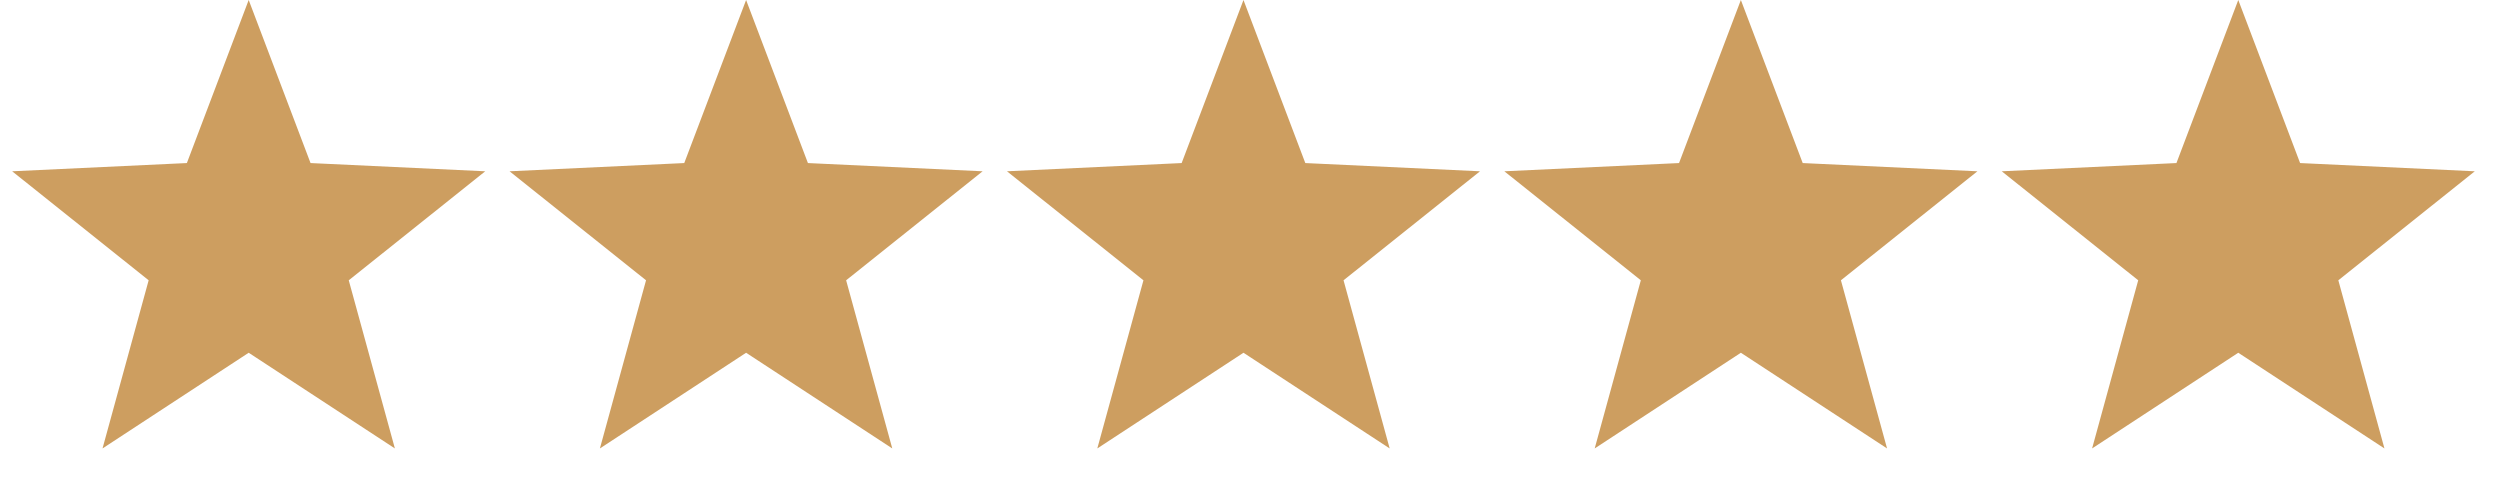
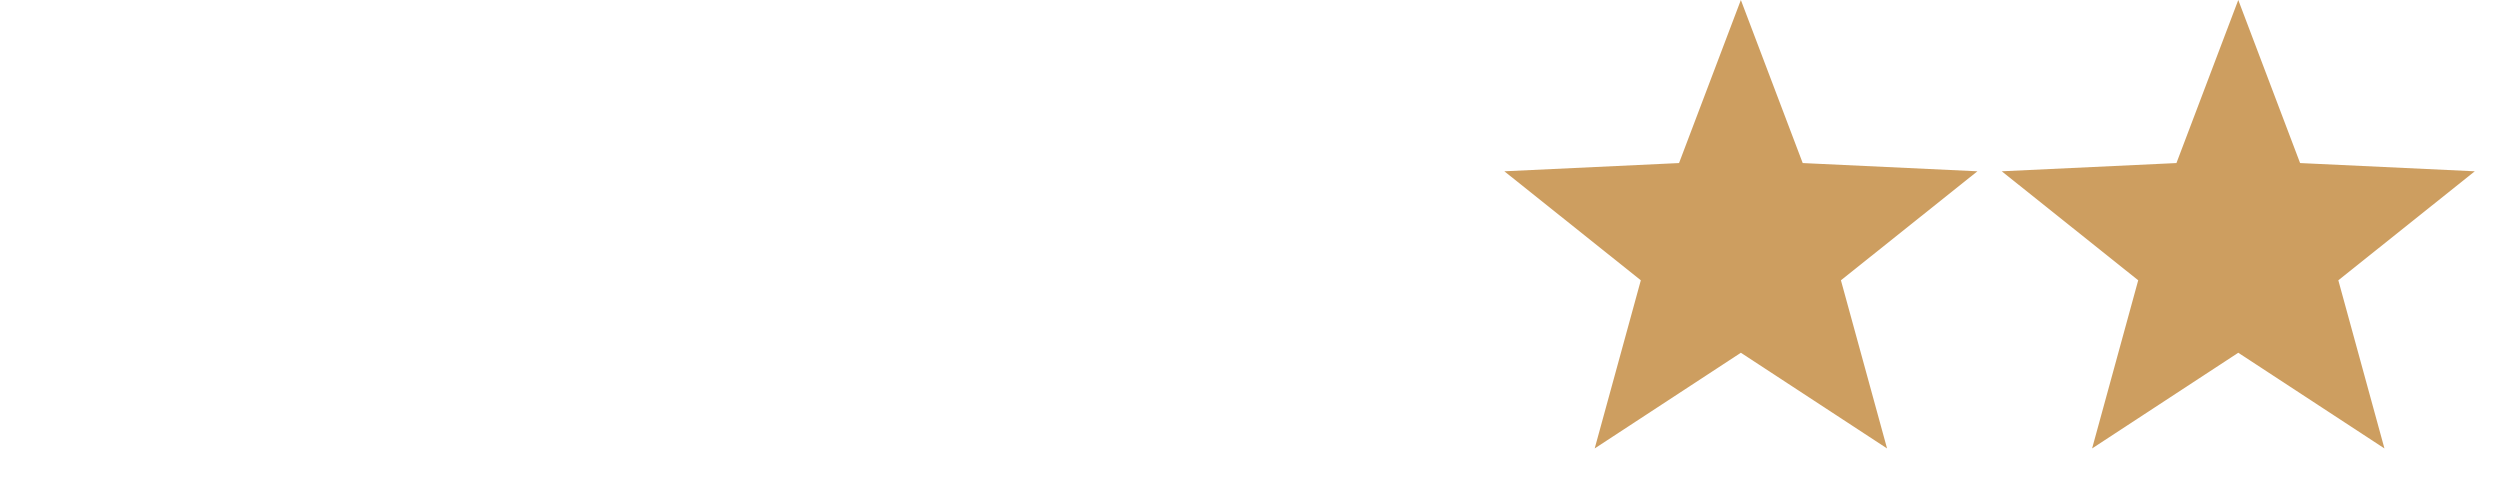
<svg xmlns="http://www.w3.org/2000/svg" fill="none" viewBox="0 0 130 26" height="26" width="130">
-   <path fill="#CD9E60" d="M12.932 0L16.148 8.479L25.232 8.907L18.135 14.575L20.534 23.319L12.932 18.343L5.331 23.319L7.73 14.575L0.633 8.907L9.717 8.479L12.932 0Z" />
-   <path fill="#CD9E60" d="M38.797 0L42.012 8.479L51.096 8.907L43.999 14.575L46.398 23.319L38.797 18.343L31.195 23.319L33.594 14.575L26.497 8.907L35.581 8.479L38.797 0Z" />
-   <path fill="#CD9E60" d="M64.661 0L67.876 8.479L76.96 8.907L69.864 14.575L72.263 23.319L64.661 18.343L57.06 23.319L59.459 14.575L52.362 8.907L61.446 8.479L64.661 0Z" />
  <path fill="#CD9E60" d="M90.525 0L93.741 8.479L102.825 8.907L95.728 14.575L98.127 23.319L90.525 18.343L82.924 23.319L85.323 14.575L78.226 8.907L87.31 8.479L90.525 0Z" />
  <path fill="#CD9E60" d="M116.39 0L119.605 8.479L128.689 8.907L121.593 14.575L123.991 23.319L116.39 18.343L108.789 23.319L111.187 14.575L104.091 8.907L113.175 8.479L116.39 0Z" />
</svg>